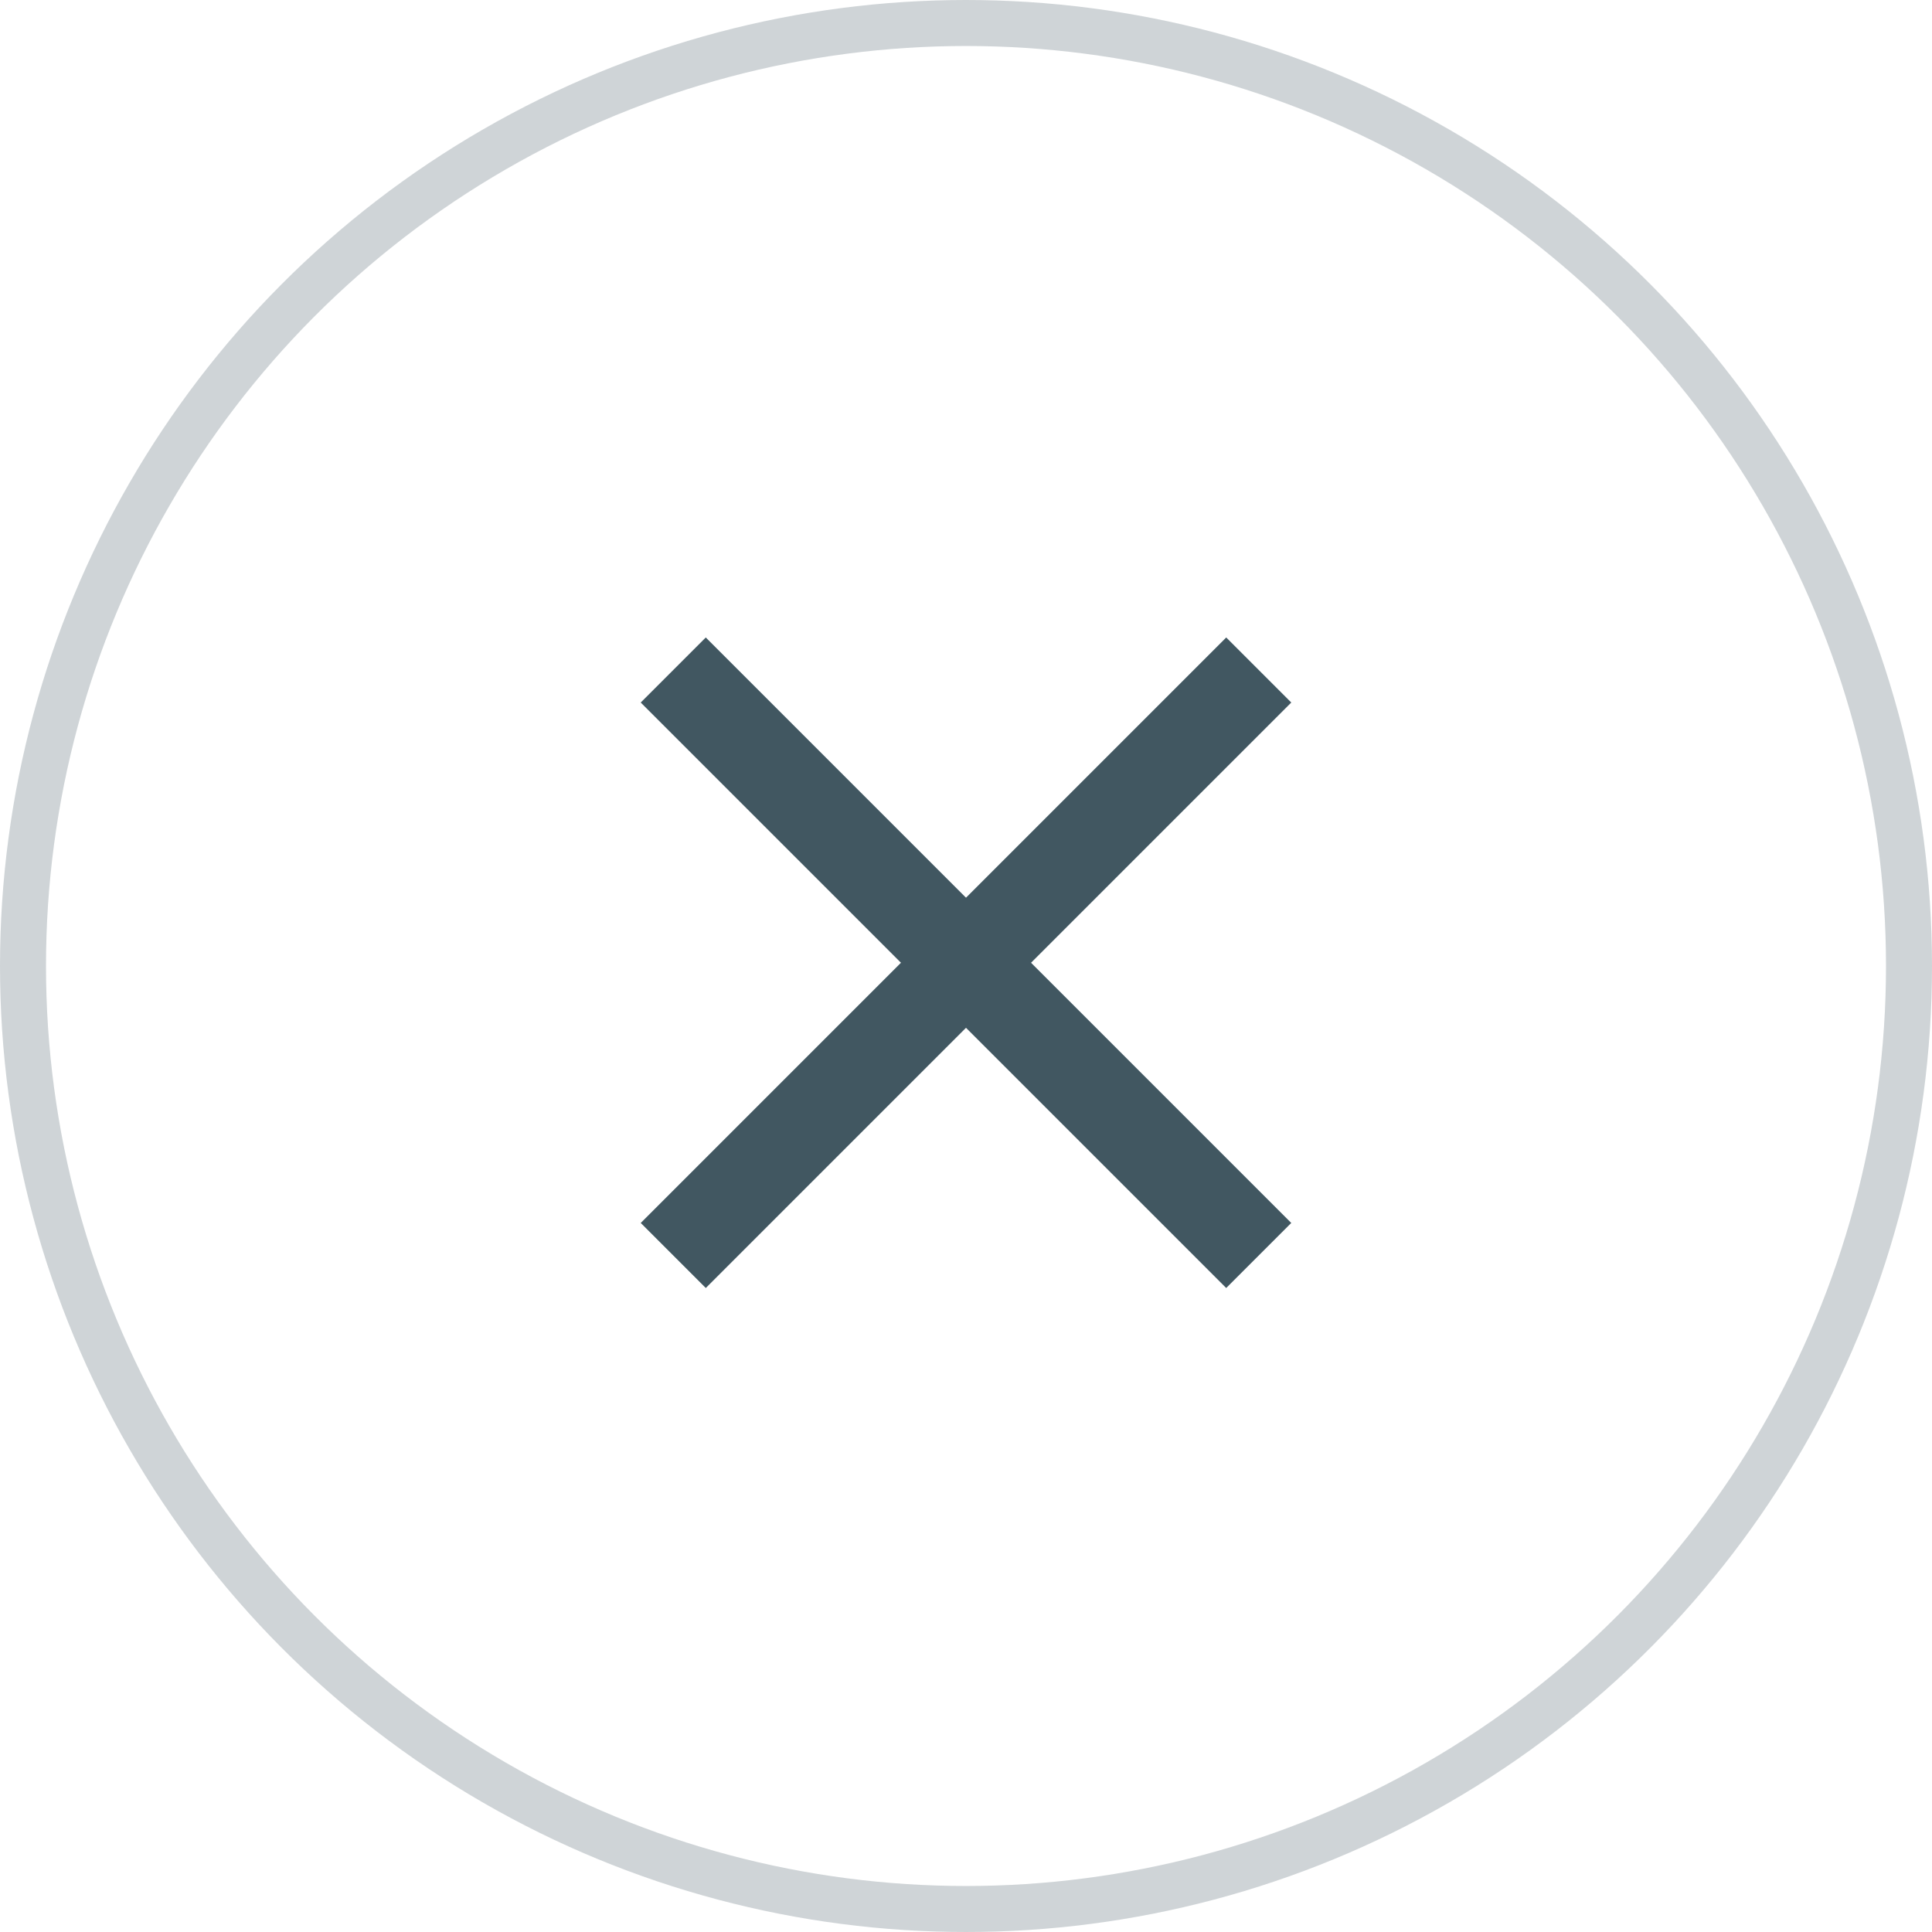
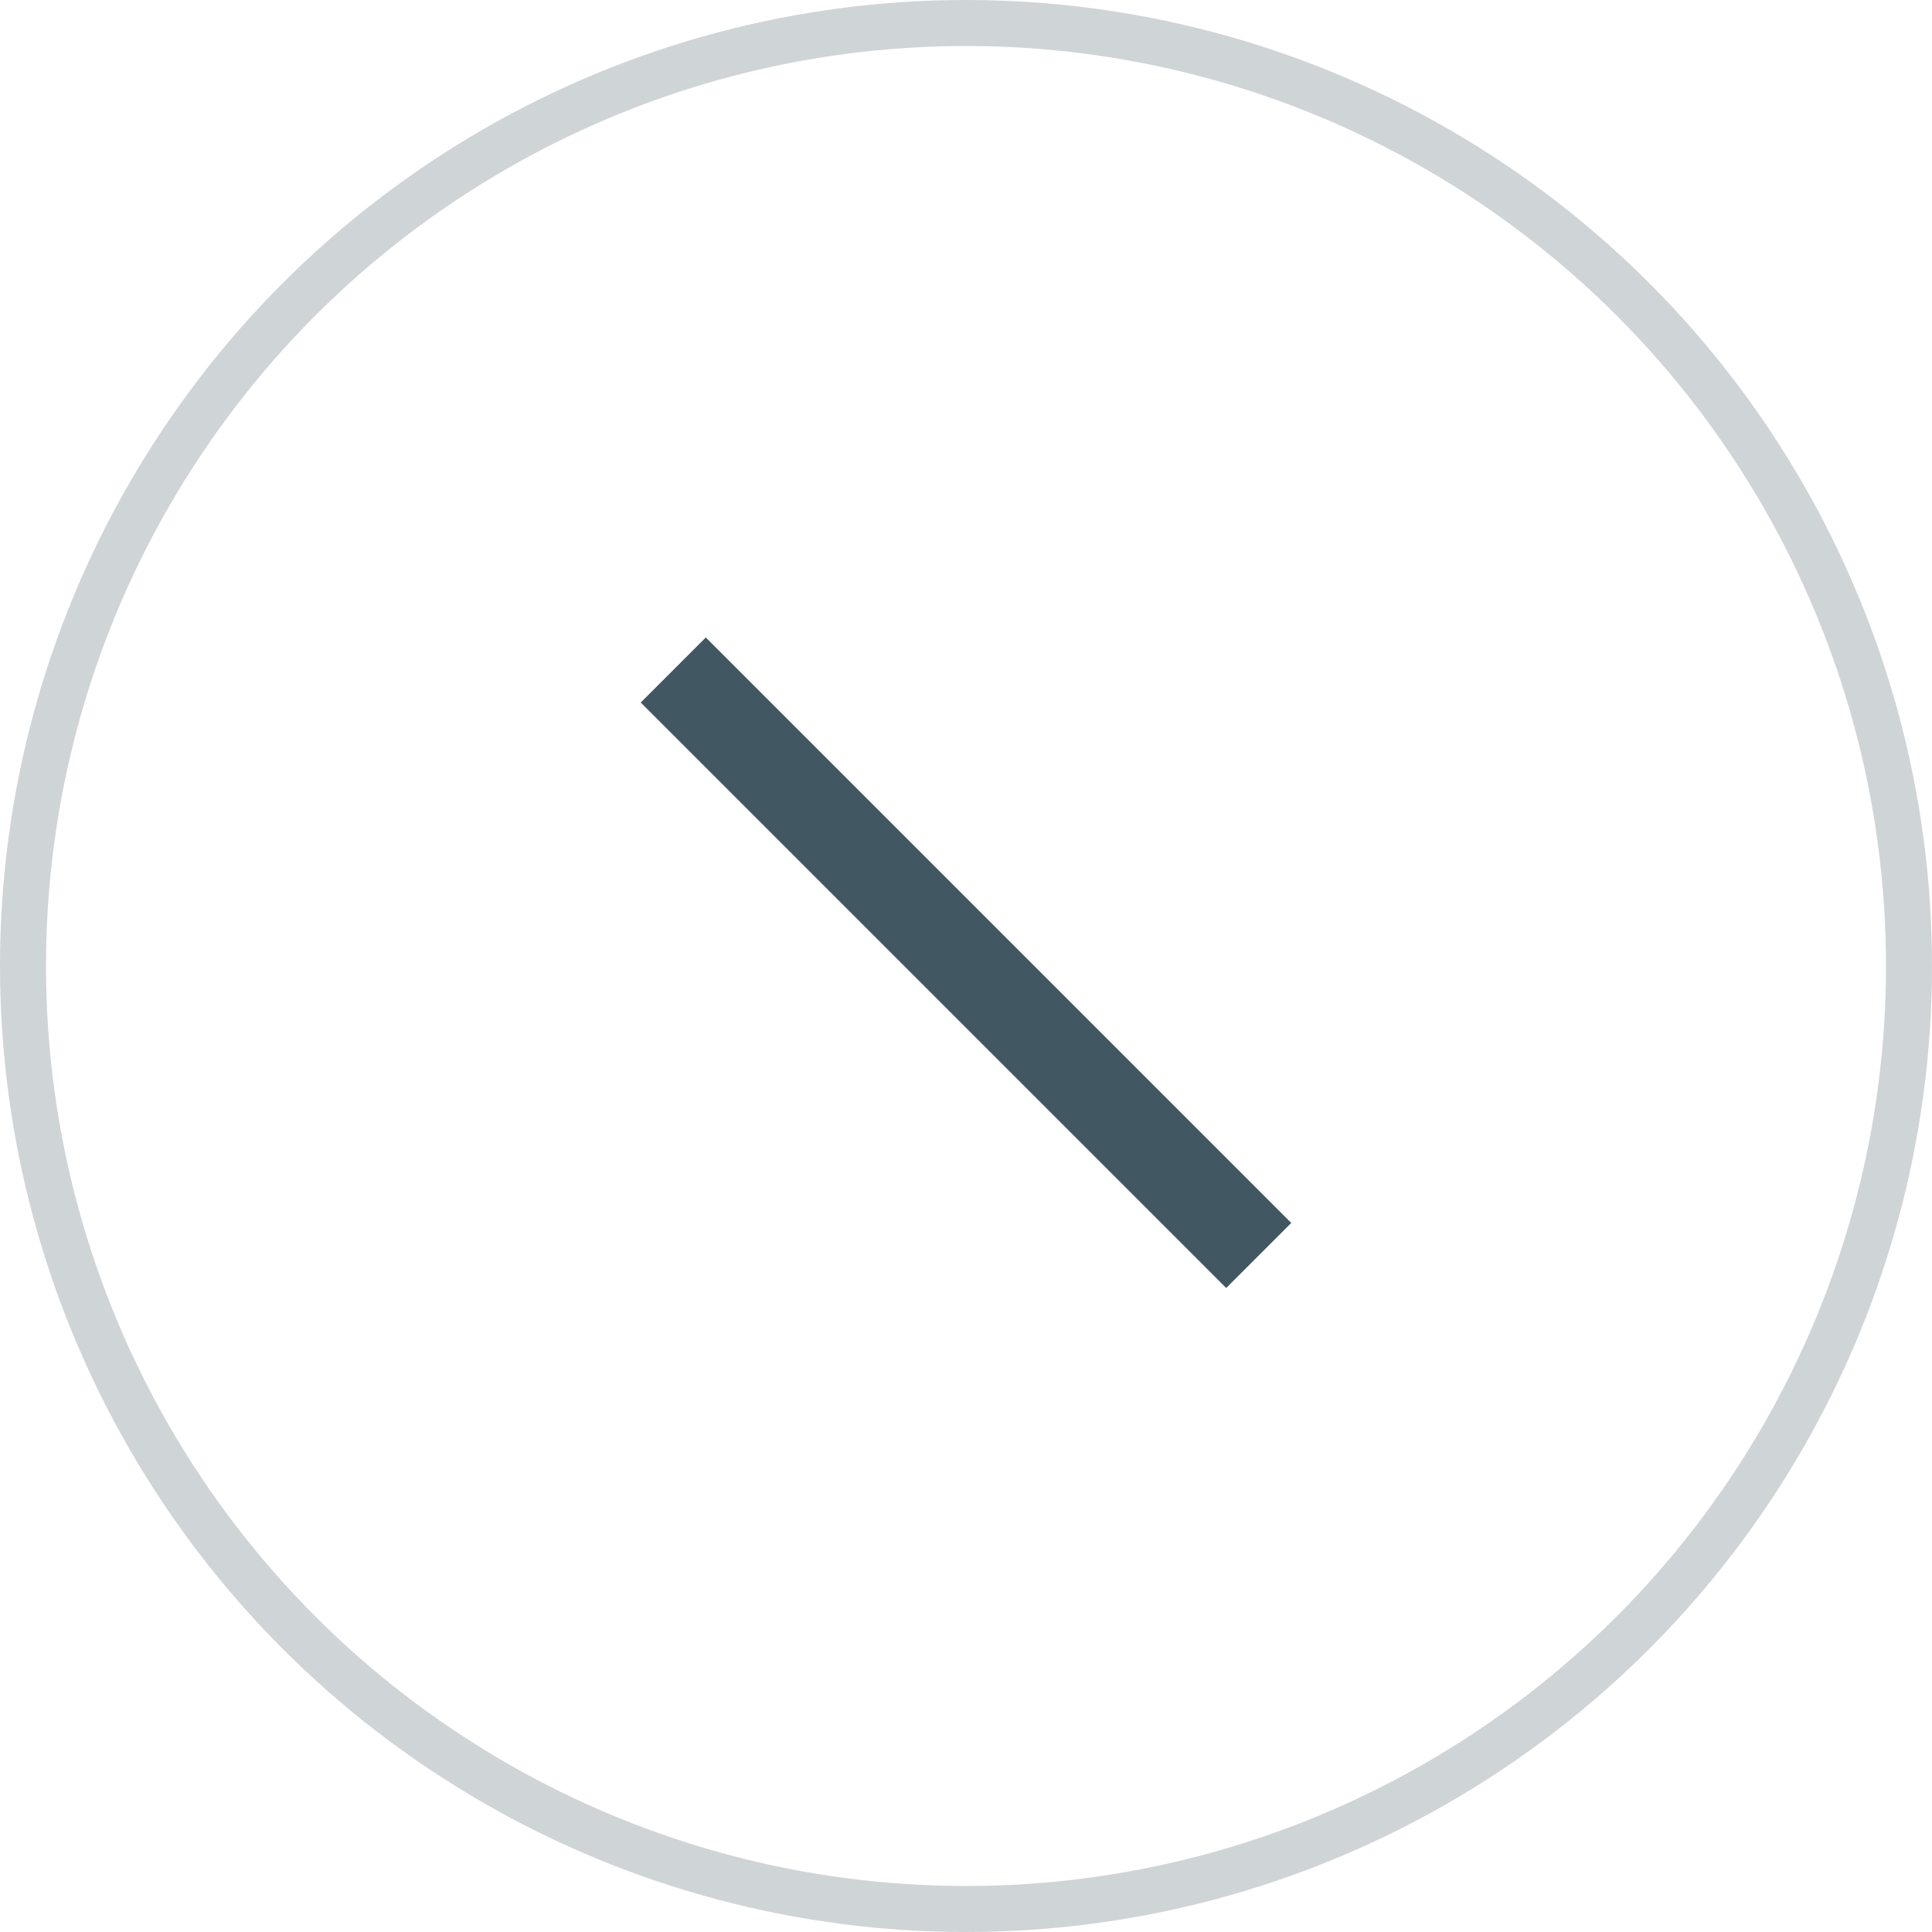
<svg xmlns="http://www.w3.org/2000/svg" width="42" height="42" viewBox="0 0 42 42">
  <defs>
    <style>.a,.d{fill:none;}.a{stroke:rgba(65,87,97,0.25);}.b{fill:#415761;}.c{stroke:none;}</style>
  </defs>
  <g transform="translate(4366 208)">
    <g class="a" transform="translate(-4366 -208)">
      <circle class="c" cx="21" cy="21" r="21" />
      <circle class="d" cx="21" cy="21" r="20.5" />
    </g>
    <rect class="b" width="18" height="2" transform="translate(-4350.657 -194.142) rotate(45)" />
-     <rect class="b" width="18" height="2" transform="translate(-4352.071 -181.414) rotate(-45)" />
  </g>
</svg>